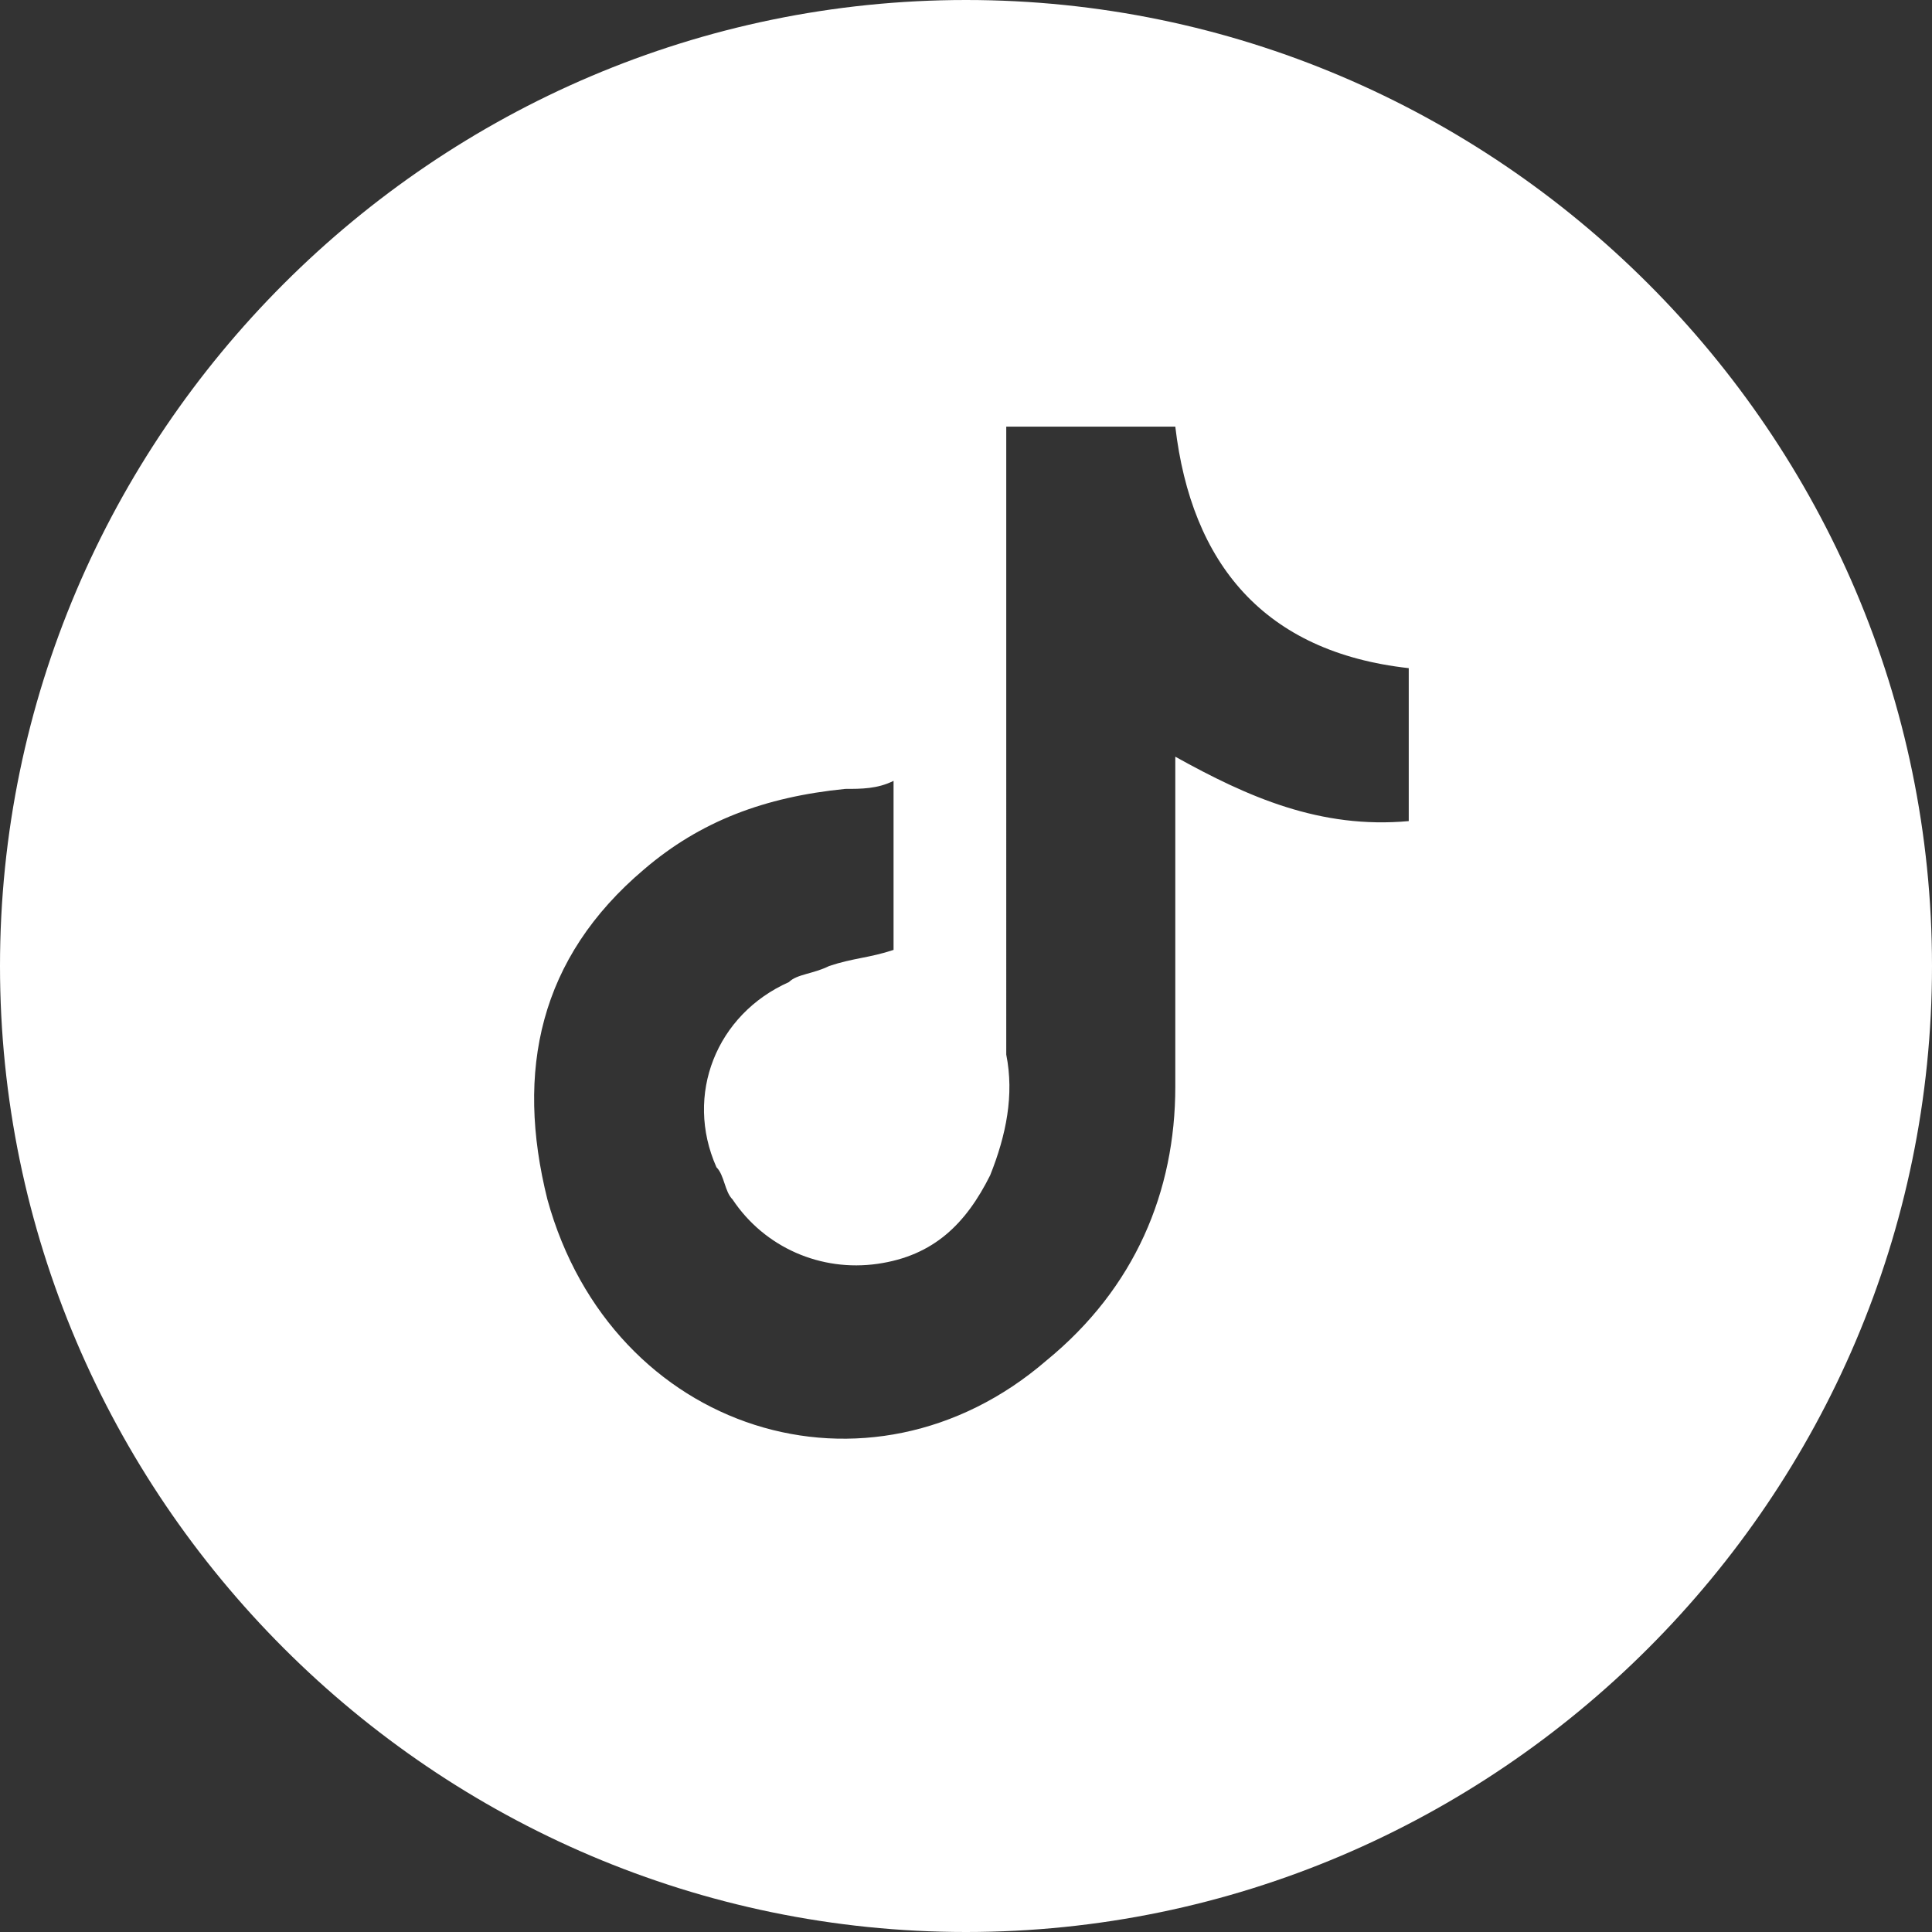
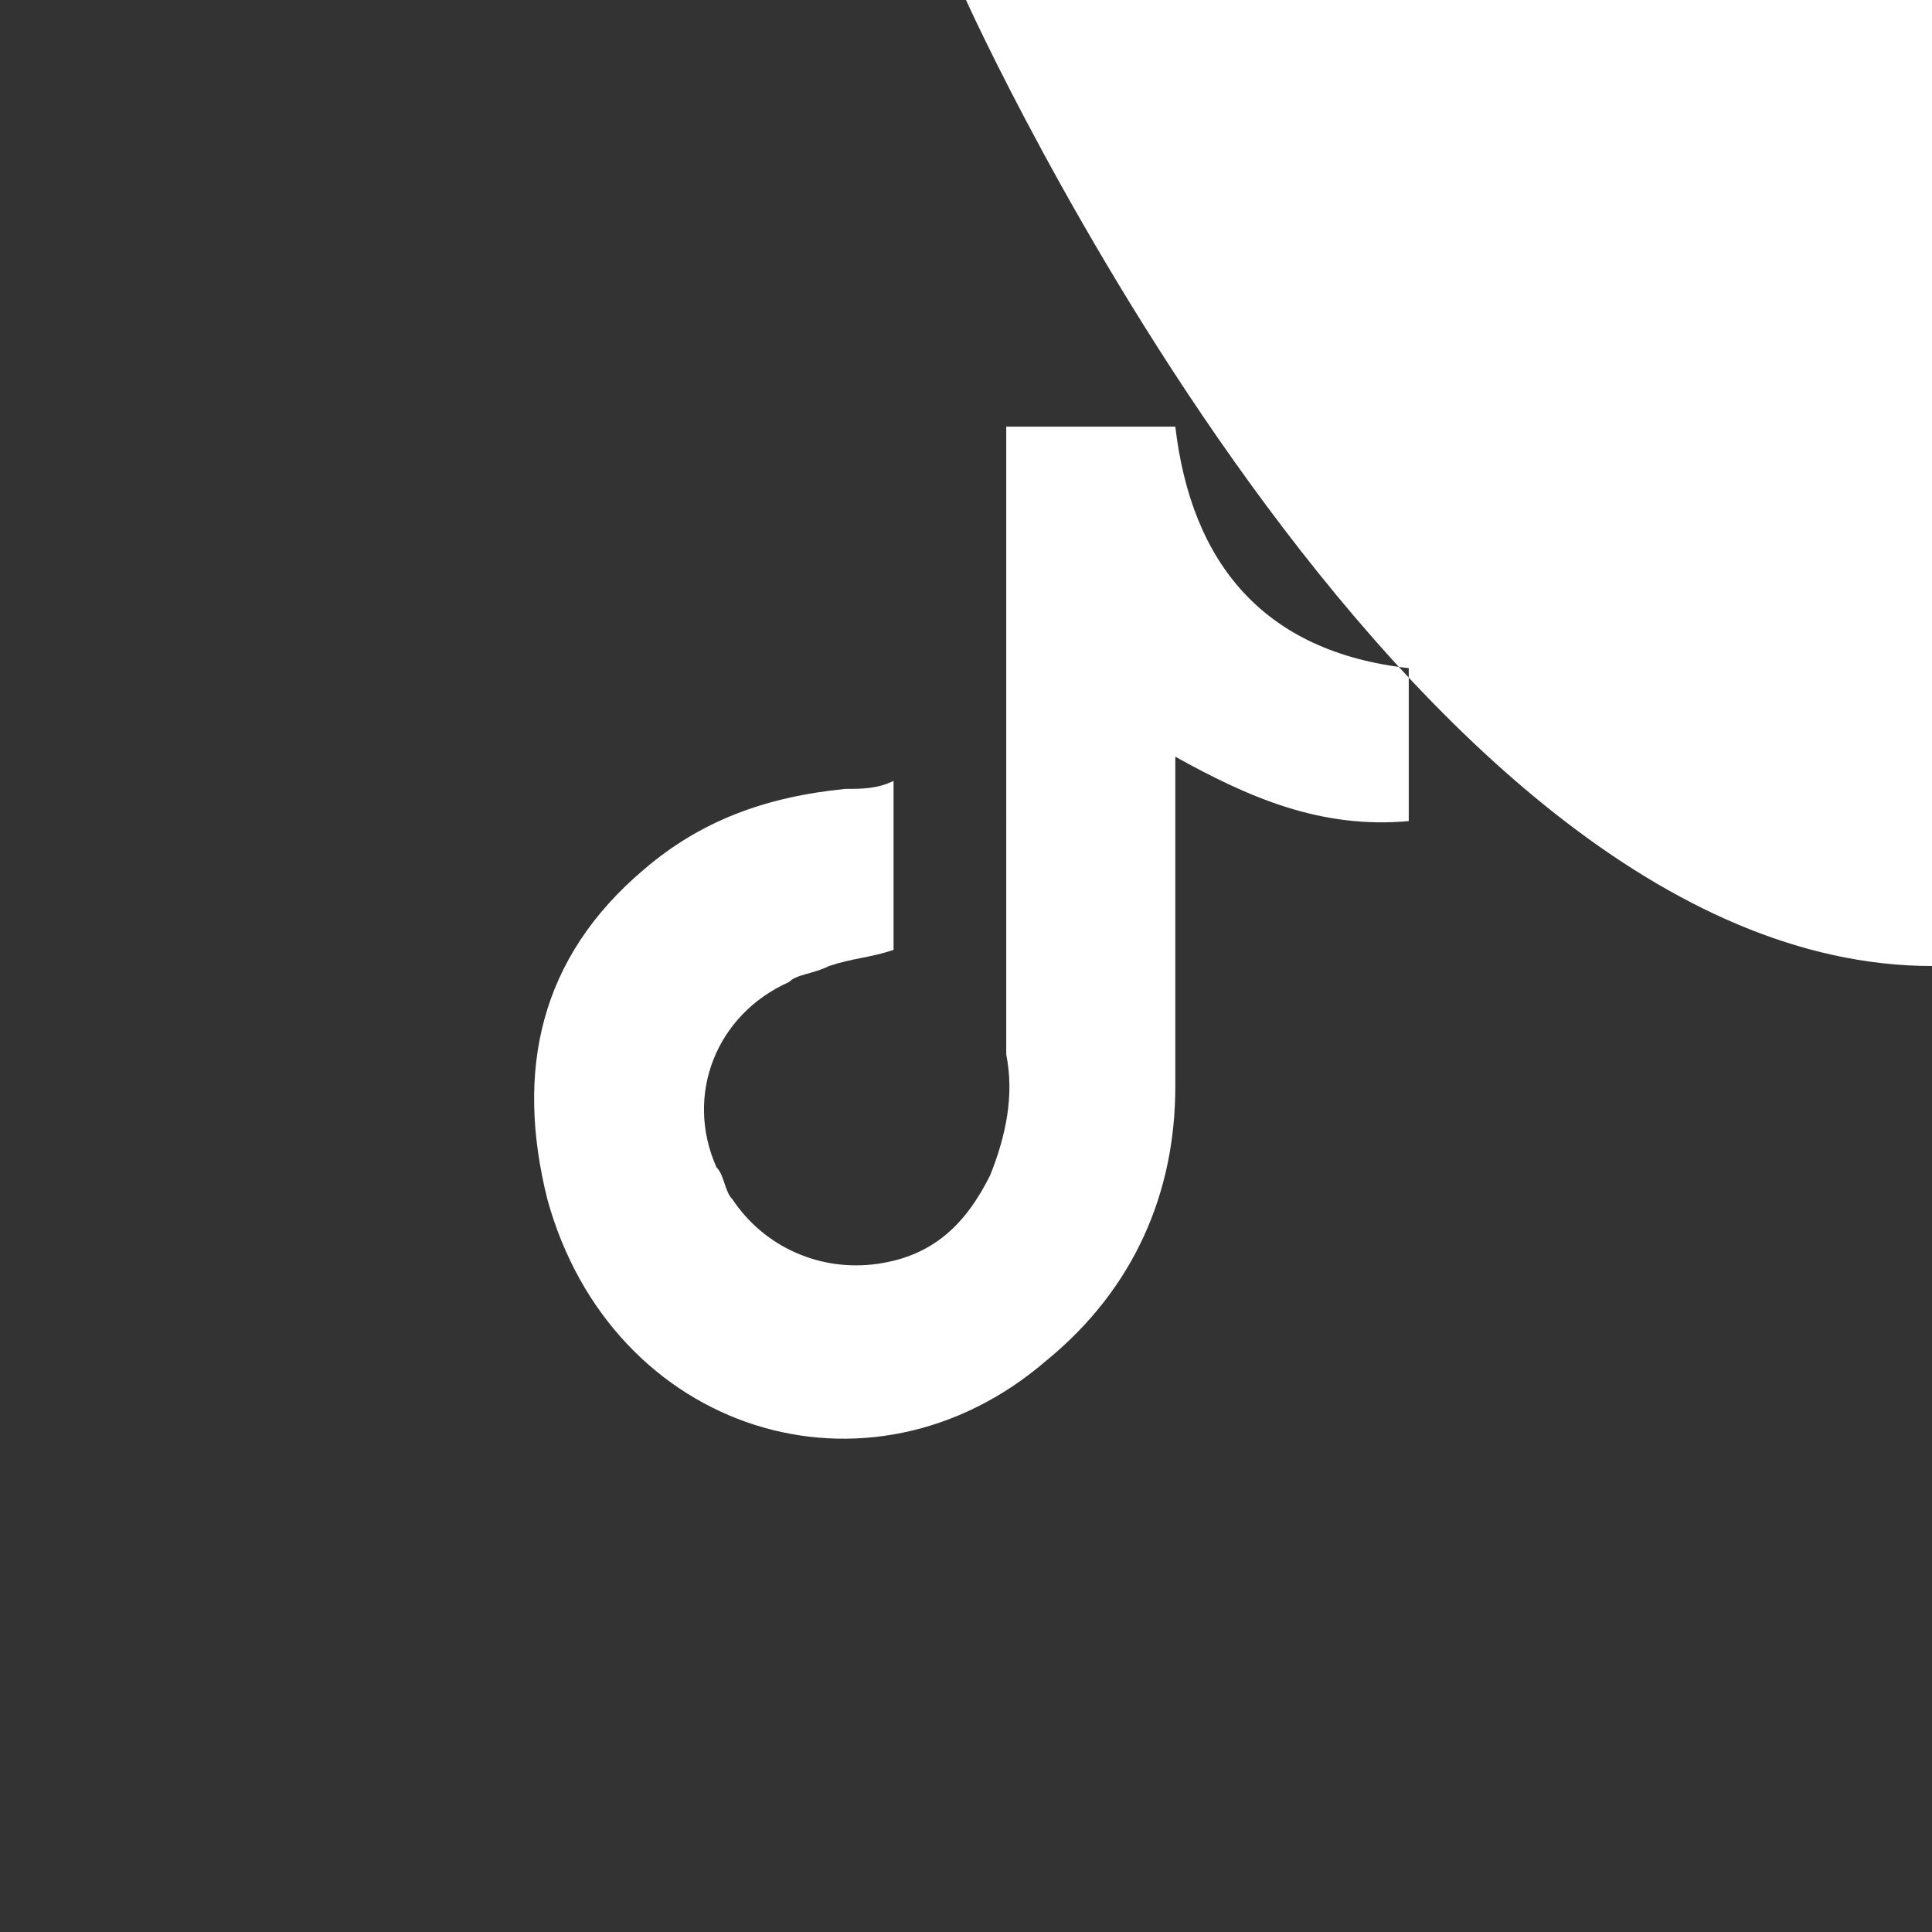
<svg xmlns="http://www.w3.org/2000/svg" viewBox="0 0 24 24" xml:space="preserve">
  <rect x="0" y="0" width="24" height="24" fill="#333333" stroke="none" />
-   <path fill="#fff" d="M12 0C5.4 0 0 5.4 0 12s5.4 12 12 12 12-5.4 12-12S18.6 0 12 0zm5.5 10.2c-1.1.1-2-.3-2.9-.8v4.1c0 1.3-.5 2.5-1.6 3.4-2.2 1.9-5.4.9-6.2-2-.4-1.6-.1-3 1.2-4.1.7-.6 1.5-.9 2.5-1 .2 0 .4 0 .6-.1v2.1c-.3.1-.5.1-.8.2-.2.1-.4.1-.5.2-.9.4-1.3 1.4-.9 2.3.1.1.1.3.2.4.4.6 1.1.9 1.8.8.7-.1 1.1-.5 1.4-1.1.2-.5.3-1 .2-1.5V5.3h2.1c.2 1.7 1.1 2.8 2.9 3v1.9z" />
+   <path fill="#fff" d="M12 0s5.4 12 12 12 12-5.4 12-12S18.6 0 12 0zm5.5 10.2c-1.1.1-2-.3-2.9-.8v4.1c0 1.3-.5 2.5-1.6 3.4-2.2 1.9-5.4.9-6.2-2-.4-1.6-.1-3 1.2-4.1.7-.6 1.5-.9 2.5-1 .2 0 .4 0 .6-.1v2.1c-.3.1-.5.1-.8.2-.2.1-.4.1-.5.2-.9.4-1.3 1.4-.9 2.3.1.1.1.3.2.4.4.6 1.1.9 1.8.8.7-.1 1.1-.5 1.4-1.1.2-.5.3-1 .2-1.5V5.3h2.1c.2 1.7 1.1 2.8 2.9 3v1.9z" />
</svg>